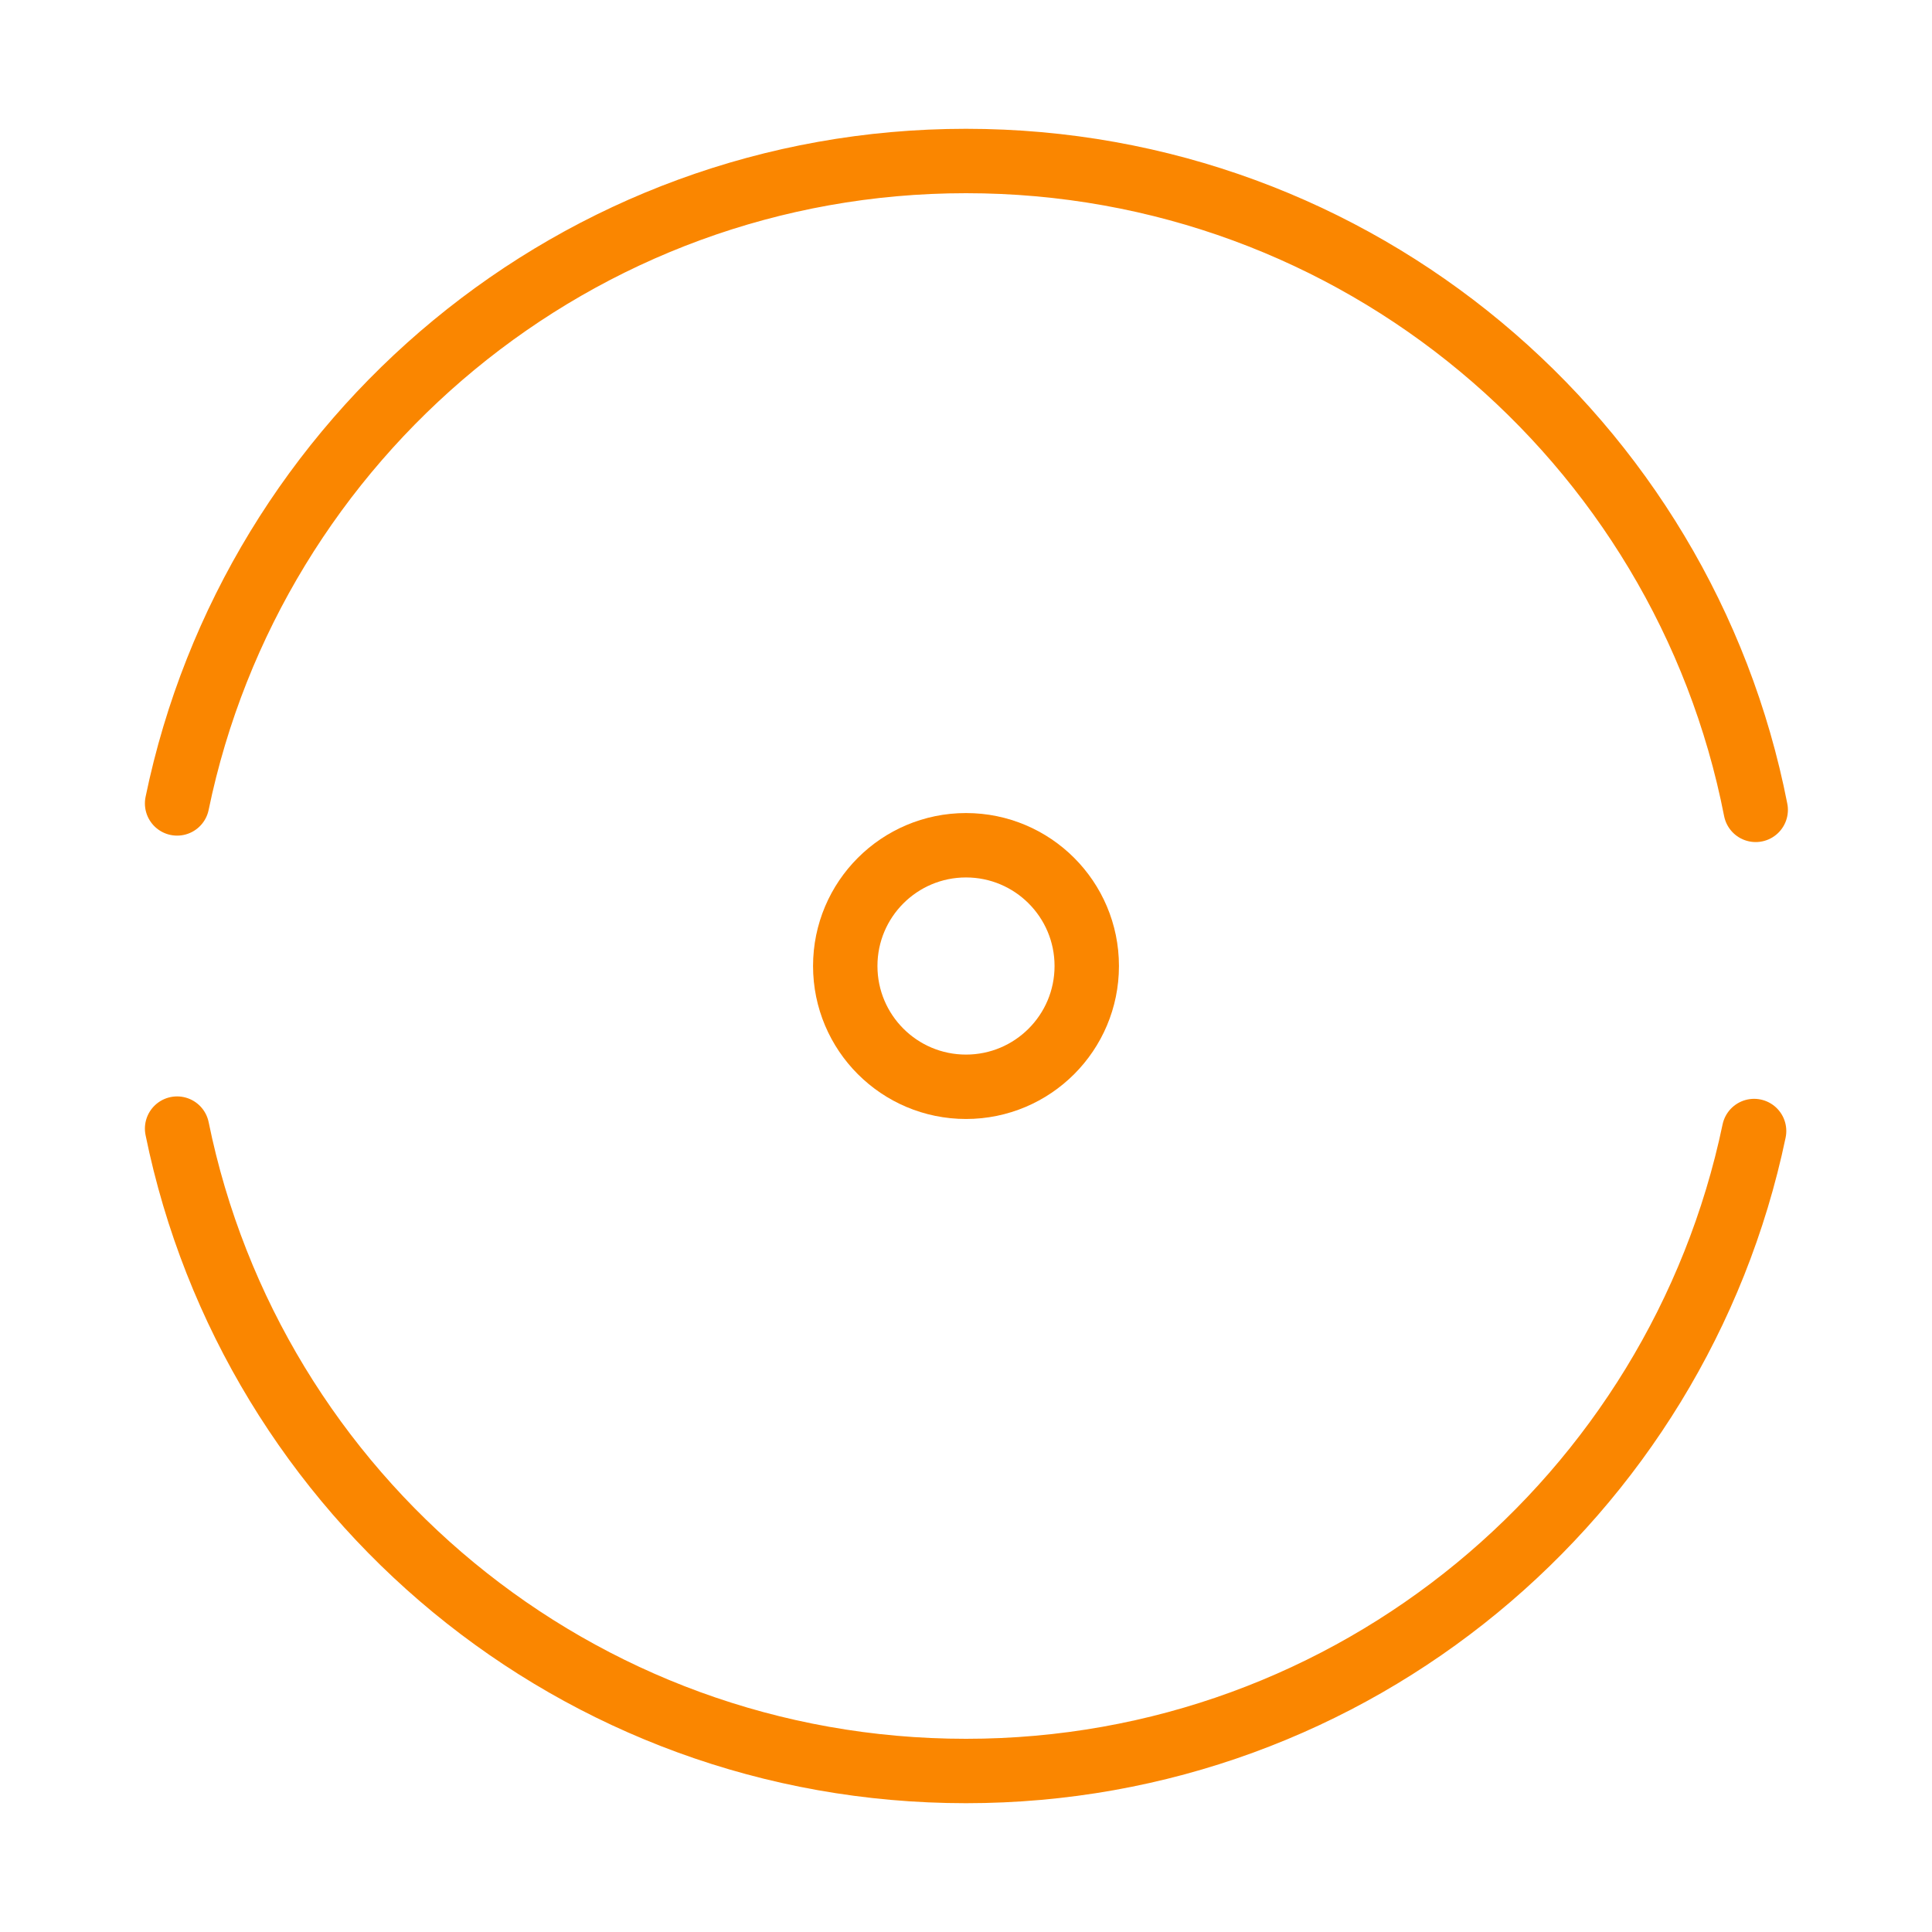
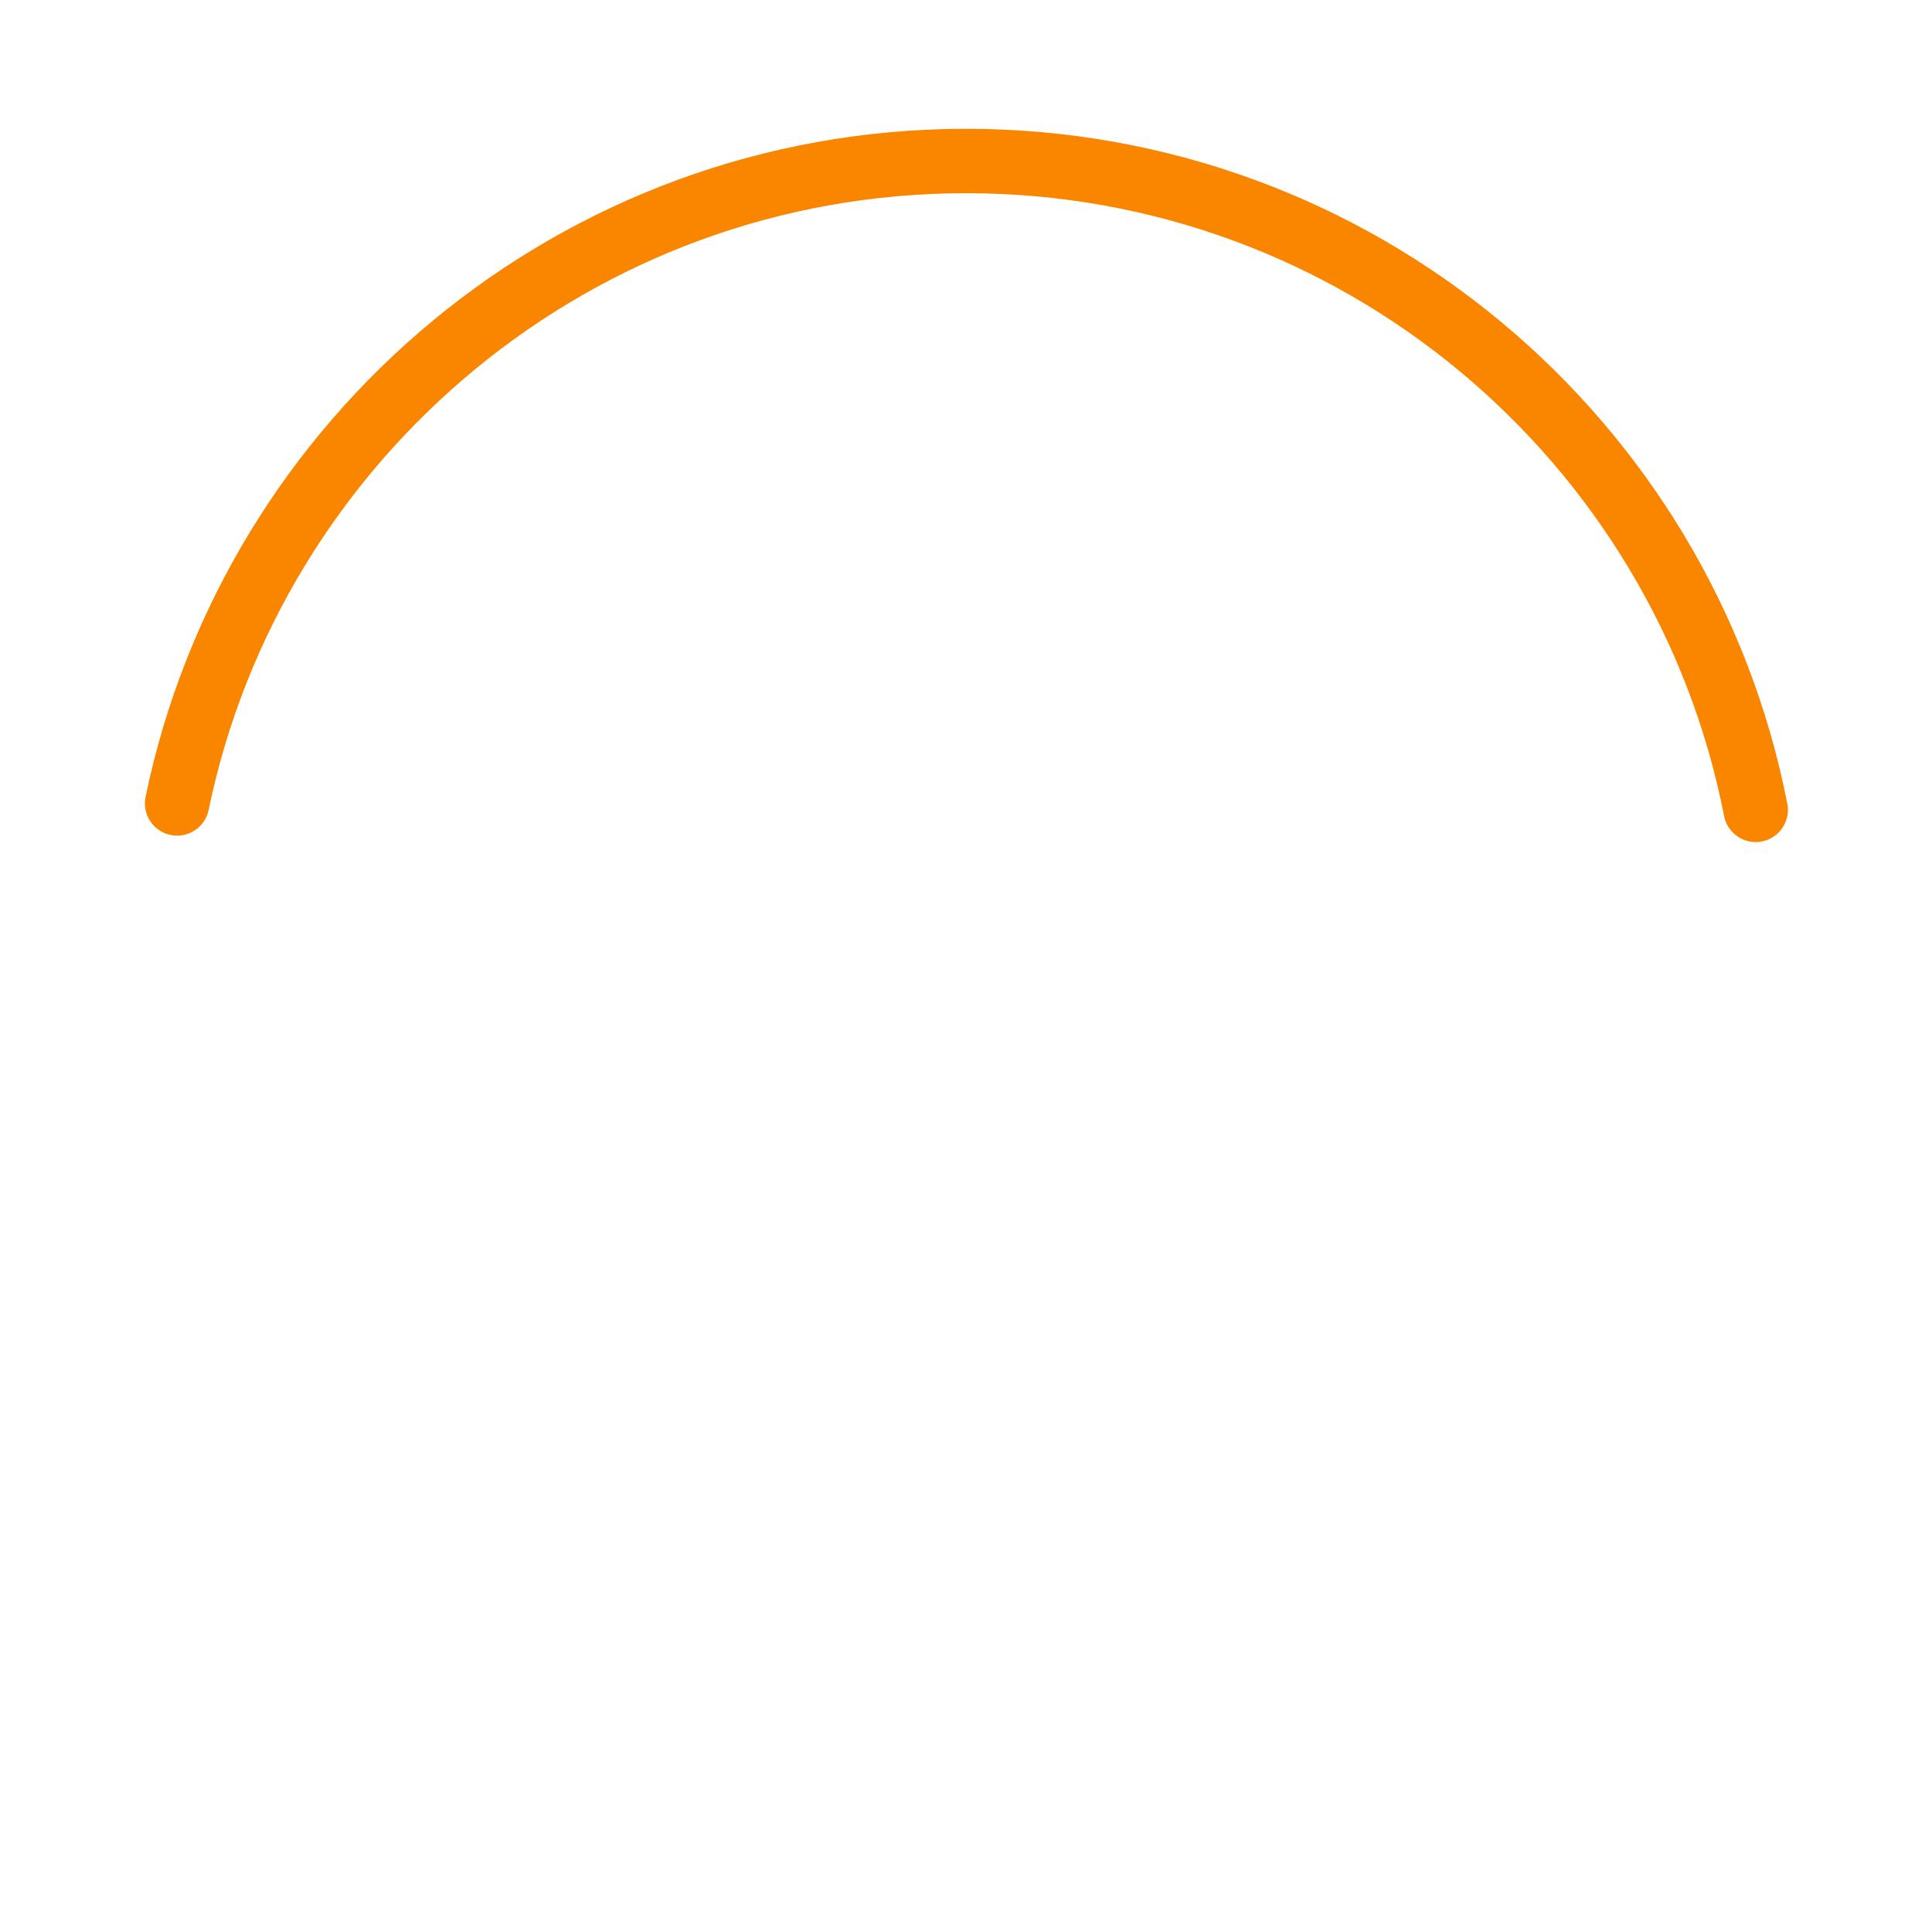
<svg xmlns="http://www.w3.org/2000/svg" width="60" height="60" viewBox="0 0 60 60" fill="none">
-   <path d="M5.5 35.05C7.825 46.45 17.9 55 30 55C42.05 55 52.1 46.475 54.475 35.125" stroke="#FA8600" stroke-width="2" stroke-linecap="round" stroke-linejoin="round" />
  <path d="M54.525 25.151C52.275 13.65 42.15 5 30 5C17.925 5 7.85 13.575 5.5 24.951" stroke="#FA8600" stroke-width="2" stroke-linecap="round" stroke-linejoin="round" />
-   <path d="M30 33.751C32.071 33.751 33.75 32.072 33.75 30C33.75 27.929 32.071 26.25 30 26.25C27.929 26.25 26.25 27.929 26.25 30C26.25 32.072 27.929 33.751 30 33.751Z" stroke="#FA8600" stroke-width="2" stroke-linecap="round" stroke-linejoin="round" />
</svg>